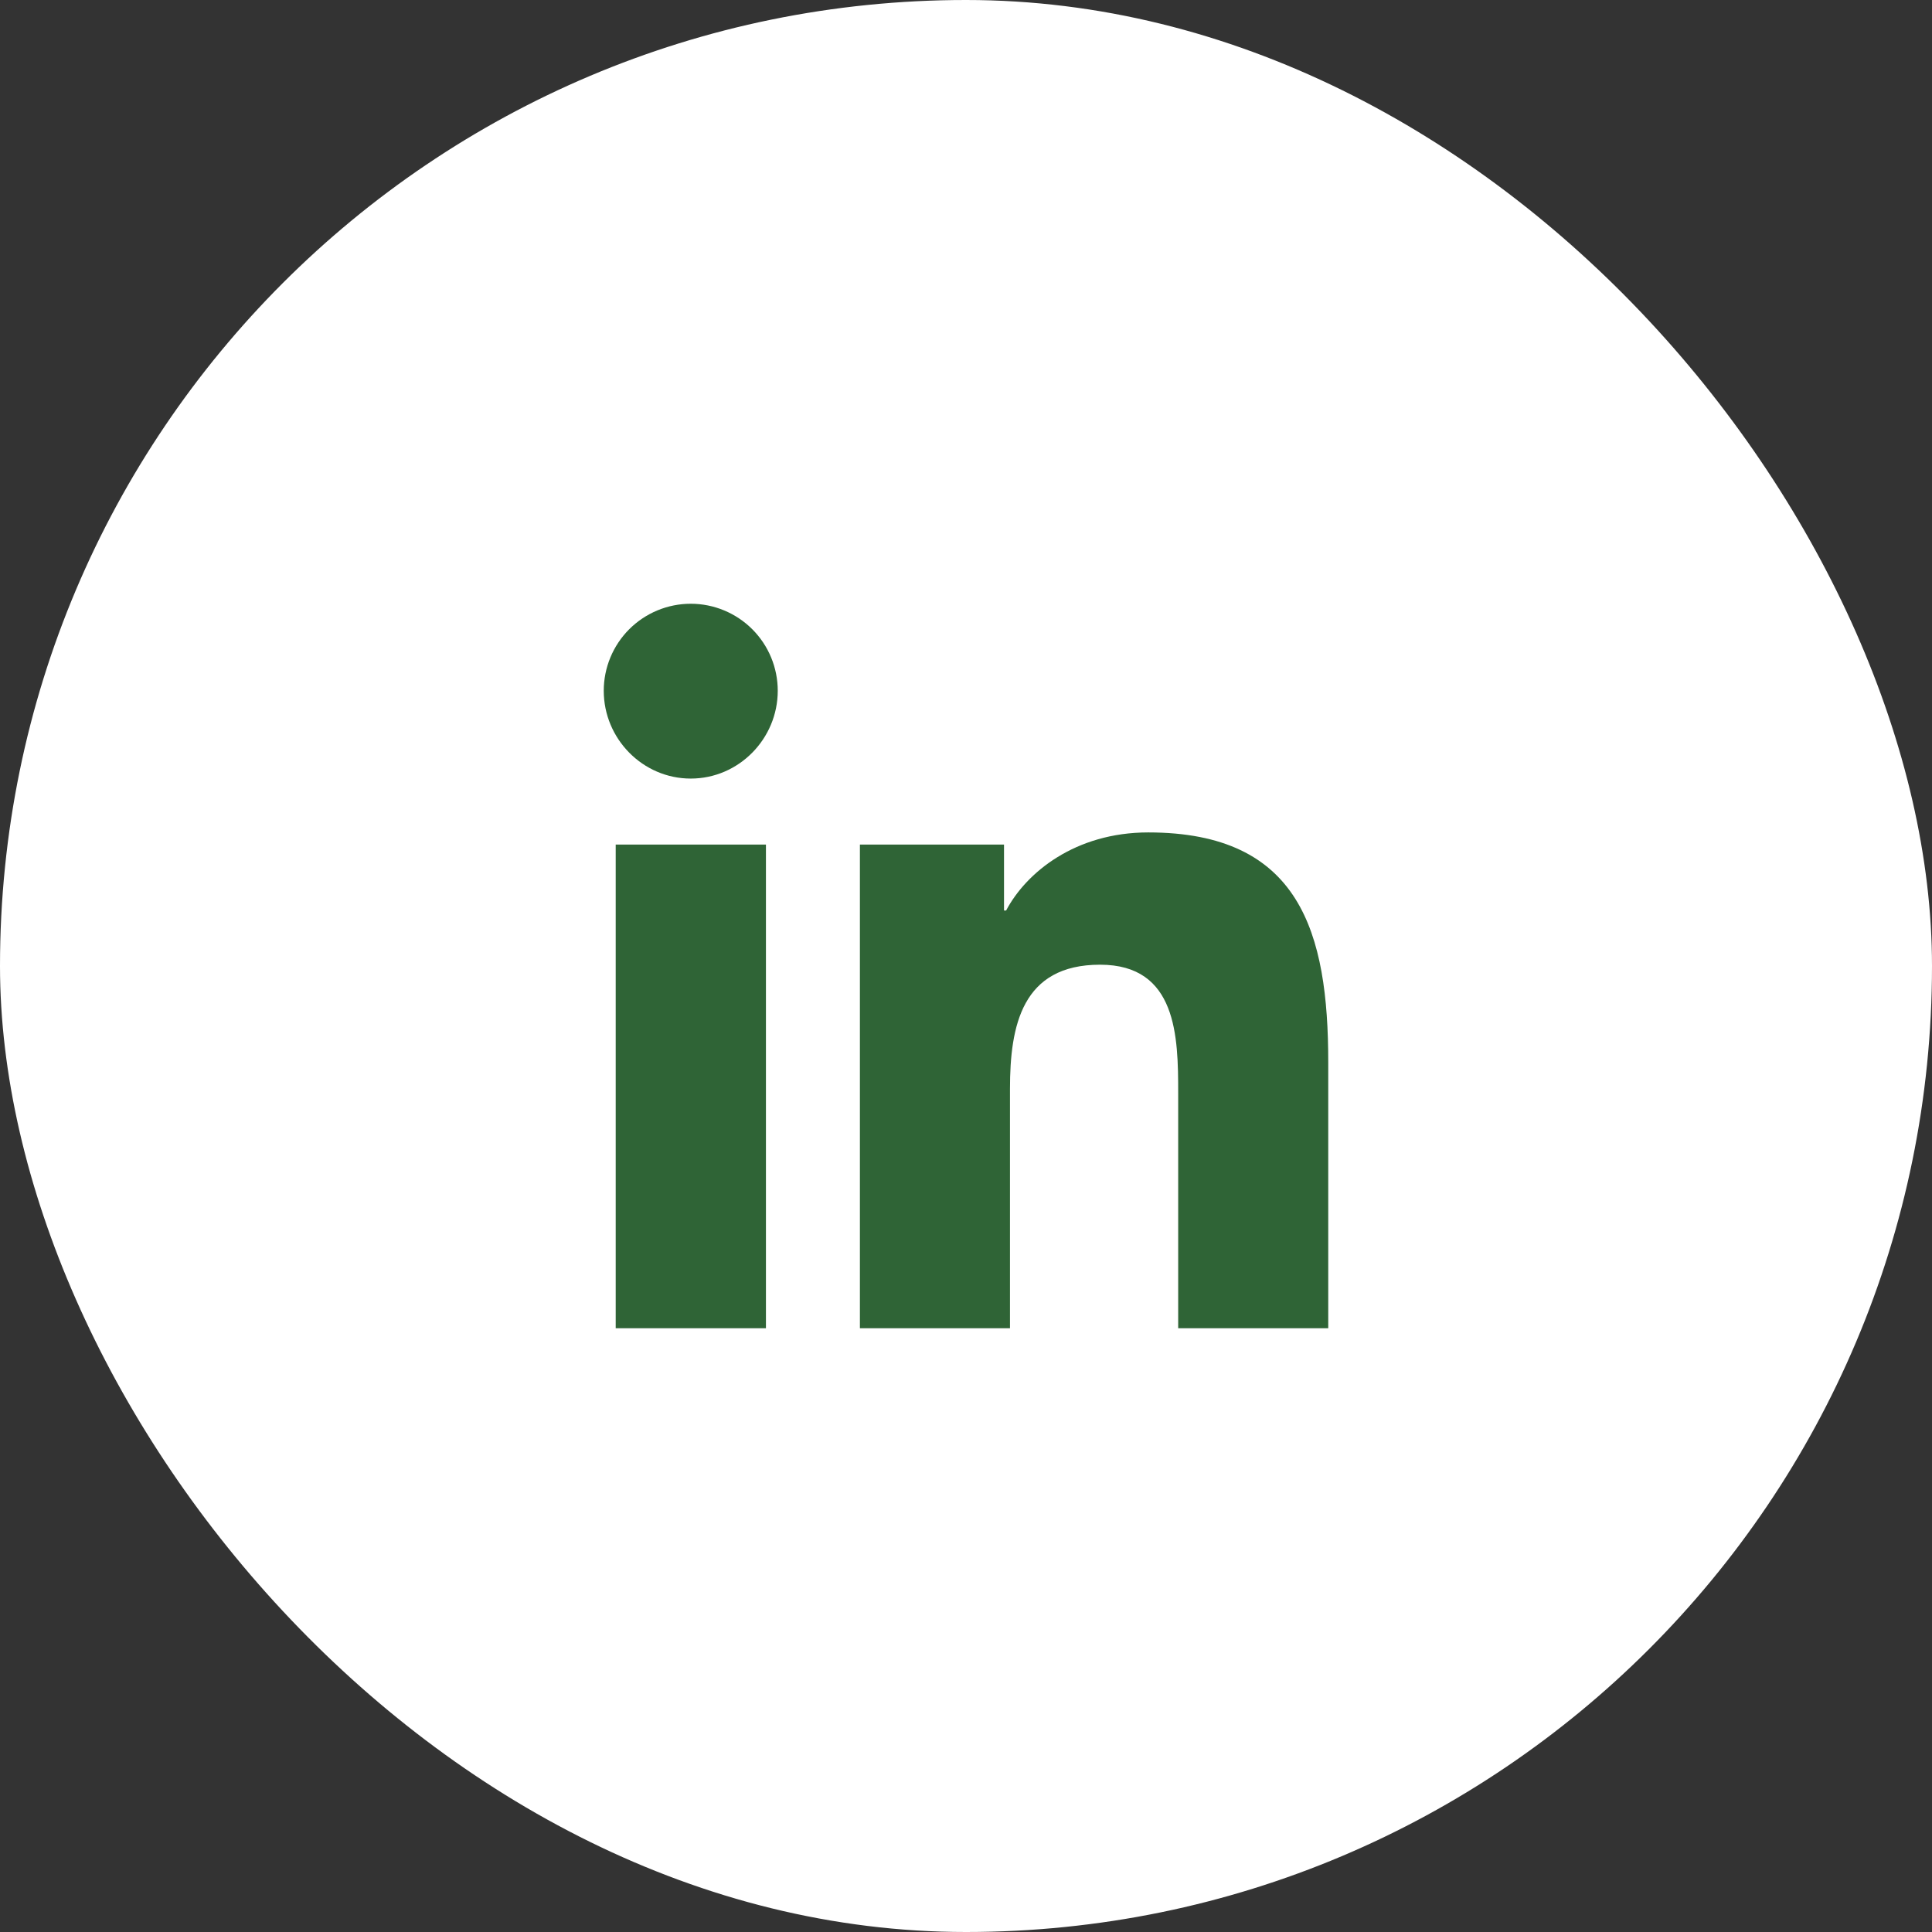
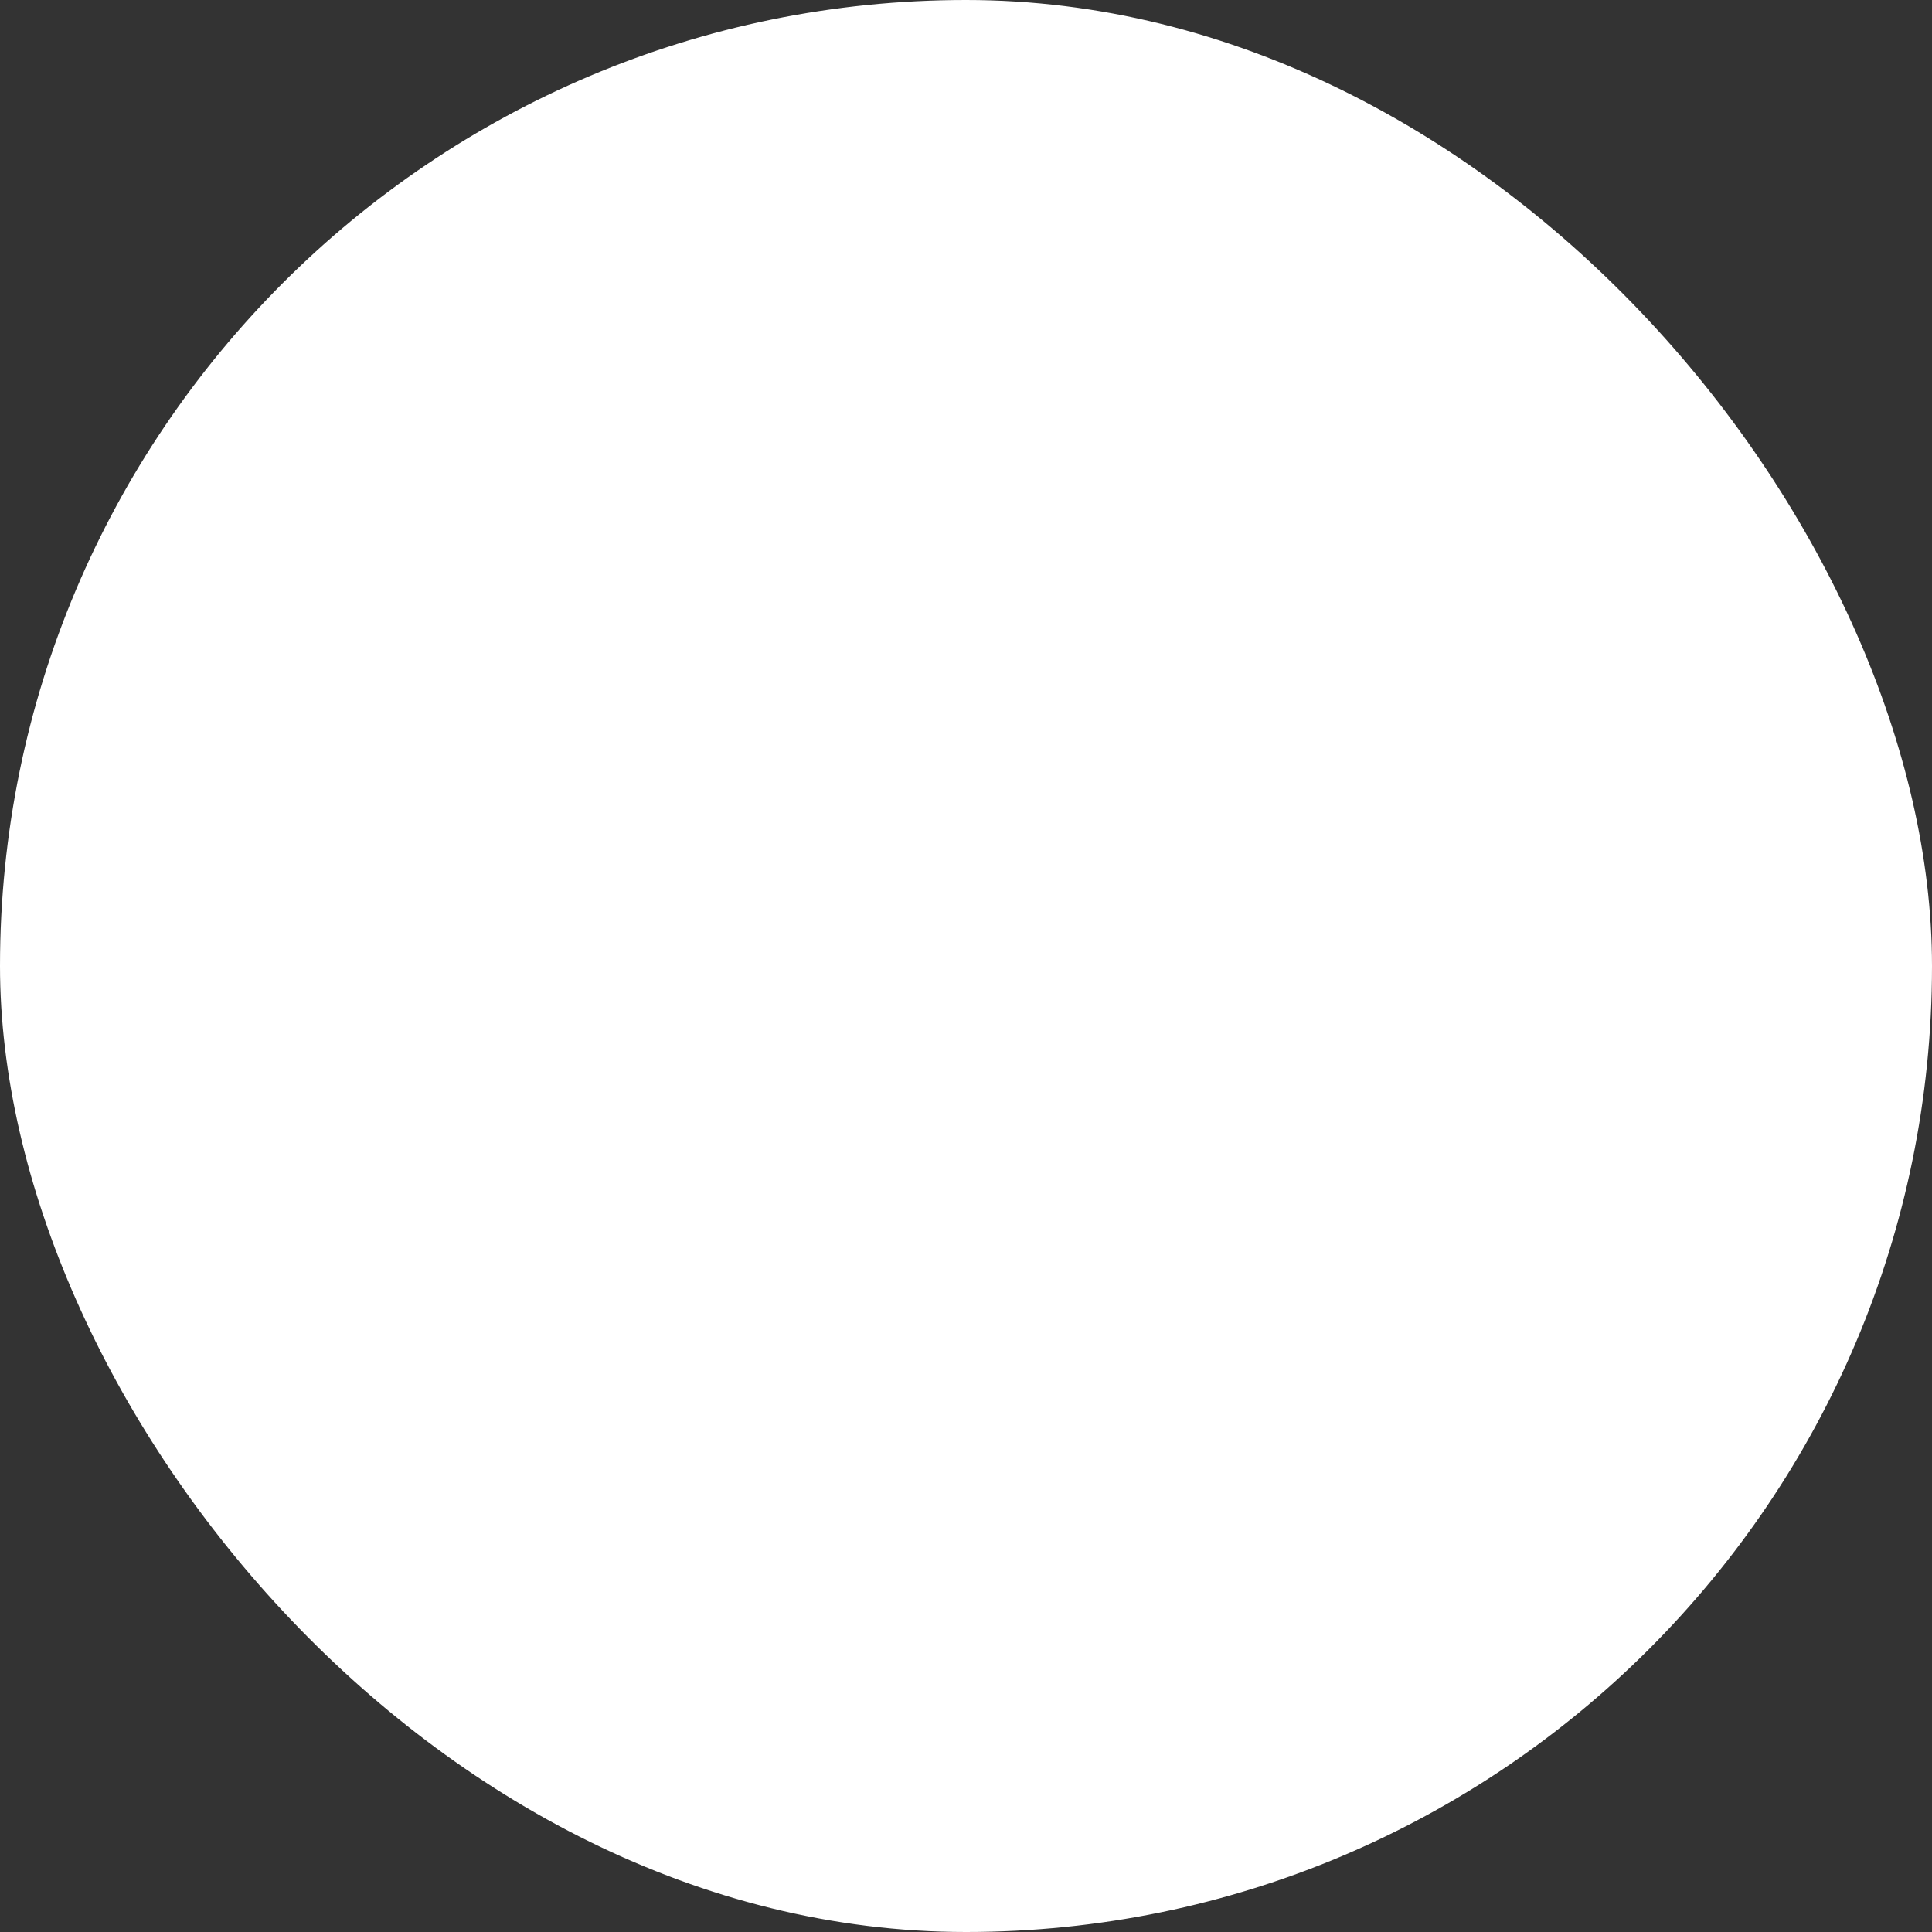
<svg xmlns="http://www.w3.org/2000/svg" width="80" height="80" viewBox="0 0 80 80" fill="none">
  <rect x="0" y="0" width="80" height="80" fill="#333333" stroke="none" />
  <rect width="80" height="80" rx="40" fill="white" />
-   <path d="M31.716 55H25.495V34.971H31.716V55ZM28.603 32.239C26.614 32.239 25 30.591 25 28.603C25 27.647 25.38 26.731 26.055 26.055C26.731 25.38 27.647 25 28.603 25C29.558 25 30.474 25.38 31.15 26.055C31.826 26.731 32.205 27.647 32.205 28.603C32.205 30.591 30.591 32.239 28.603 32.239ZM54.993 55H48.786V45.25C48.786 42.926 48.739 39.946 45.551 39.946C42.317 39.946 41.821 42.471 41.821 45.083V55H35.607V34.971H41.574V37.703H41.661C42.491 36.13 44.52 34.469 47.547 34.469C53.842 34.469 55 38.614 55 43.998V55H54.993Z" fill="#2F6436" />
</svg>